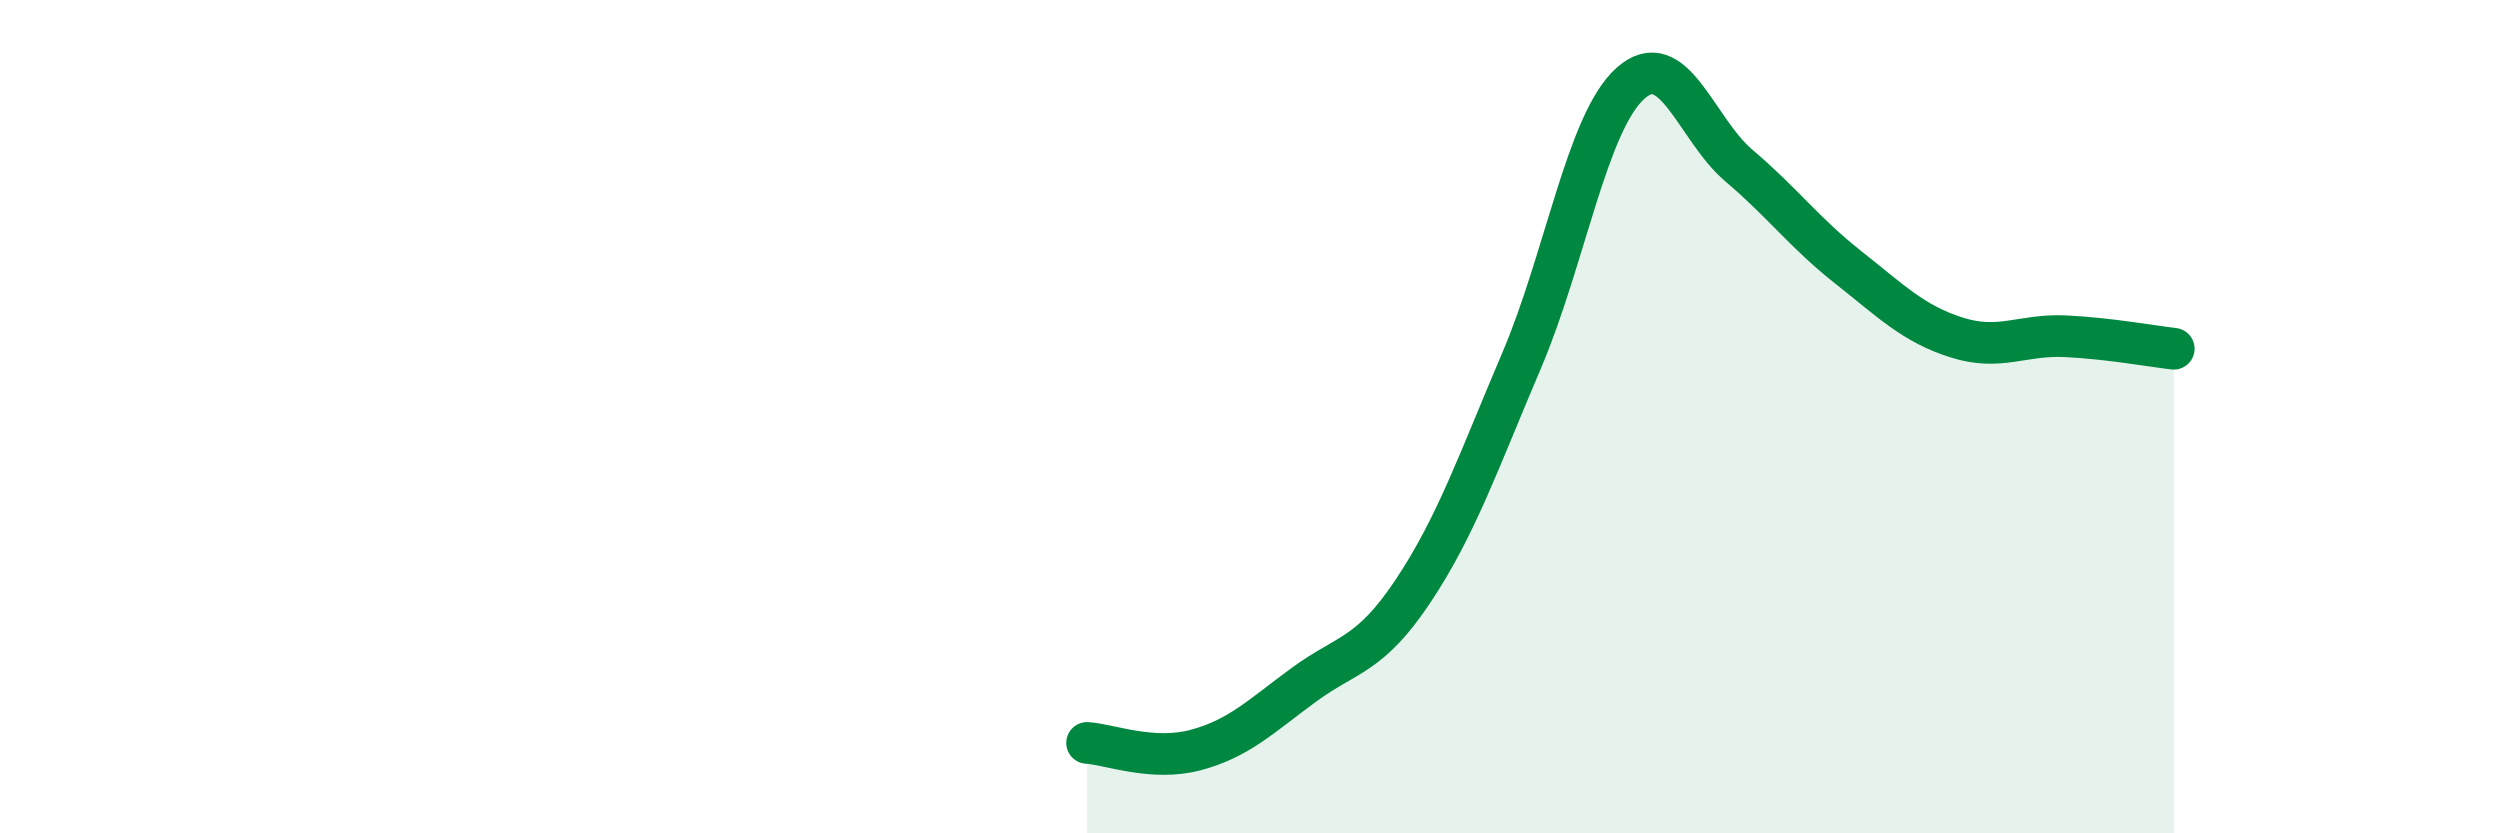
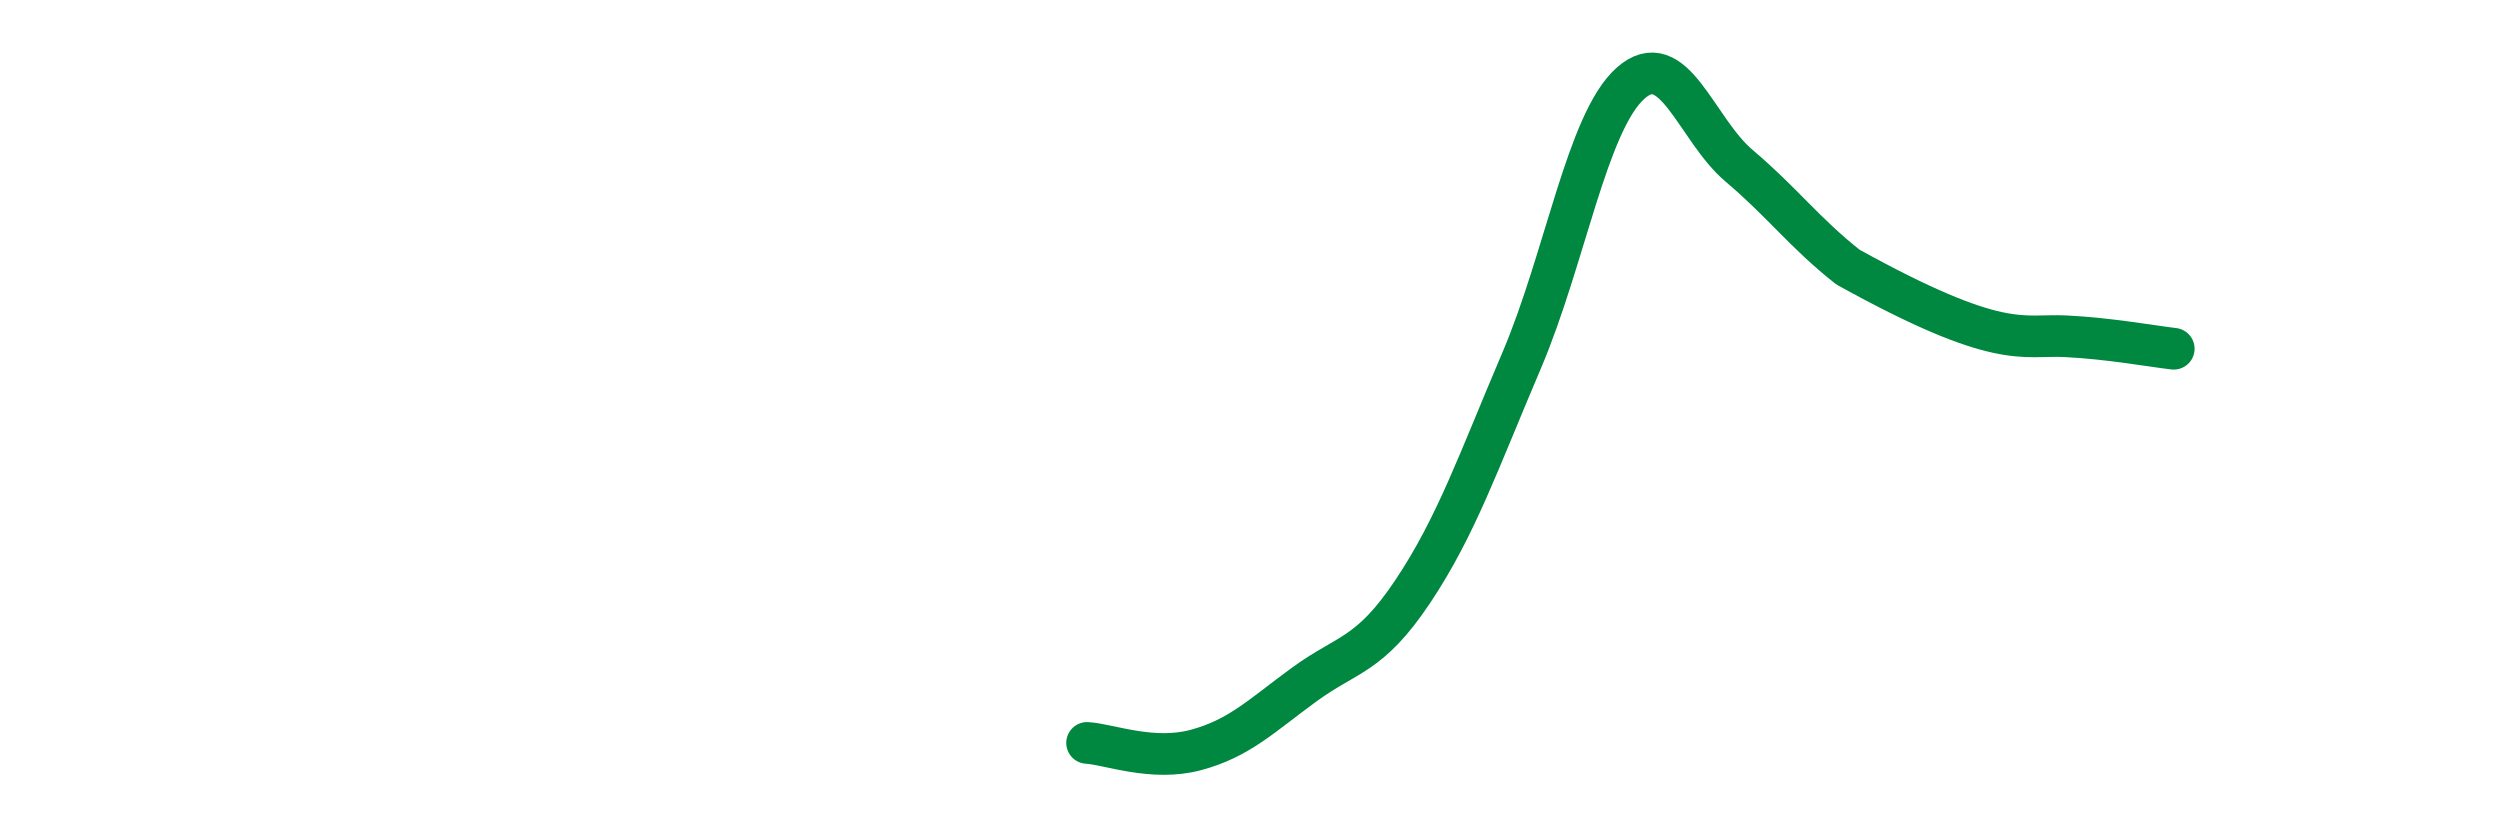
<svg xmlns="http://www.w3.org/2000/svg" width="60" height="20" viewBox="0 0 60 20">
-   <path d="M 26.09,17.83 C 26.61,17.86 27.66,18.28 28.7,18 C 29.74,17.72 30.26,17.19 31.3,16.43 C 32.34,15.67 32.87,15.75 33.91,14.19 C 34.95,12.63 35.48,11.09 36.52,8.65 C 37.56,6.21 38.09,2.93 39.13,2 C 40.17,1.07 40.7,3.1 41.74,3.98 C 42.78,4.86 43.31,5.59 44.35,6.41 C 45.39,7.23 45.92,7.77 46.96,8.1 C 48,8.43 48.53,8.02 49.57,8.07 C 50.61,8.12 51.65,8.31 52.17,8.37L52.17 20L26.09 20Z" fill="#008740" opacity="0.1" stroke-linecap="round" stroke-linejoin="round" />
-   <path d="M 26.09,17.83 C 26.61,17.86 27.66,18.28 28.7,18 C 29.74,17.72 30.26,17.19 31.3,16.43 C 32.34,15.67 32.87,15.75 33.91,14.19 C 34.95,12.63 35.48,11.09 36.52,8.65 C 37.56,6.21 38.09,2.93 39.13,2 C 40.17,1.07 40.7,3.1 41.74,3.98 C 42.78,4.86 43.31,5.59 44.35,6.41 C 45.39,7.23 45.92,7.77 46.96,8.1 C 48,8.43 48.53,8.02 49.57,8.07 C 50.61,8.12 51.65,8.31 52.17,8.37" stroke="#008740" stroke-width="1" fill="none" stroke-linecap="round" stroke-linejoin="round" />
+   <path d="M 26.09,17.83 C 26.61,17.86 27.66,18.28 28.7,18 C 29.74,17.72 30.26,17.19 31.3,16.43 C 32.34,15.67 32.87,15.75 33.91,14.19 C 34.95,12.63 35.48,11.09 36.52,8.65 C 37.56,6.21 38.09,2.93 39.13,2 C 40.17,1.07 40.7,3.1 41.74,3.98 C 42.78,4.86 43.31,5.59 44.35,6.41 C 48,8.43 48.53,8.02 49.57,8.07 C 50.61,8.12 51.65,8.31 52.17,8.37" stroke="#008740" stroke-width="1" fill="none" stroke-linecap="round" stroke-linejoin="round" />
</svg>